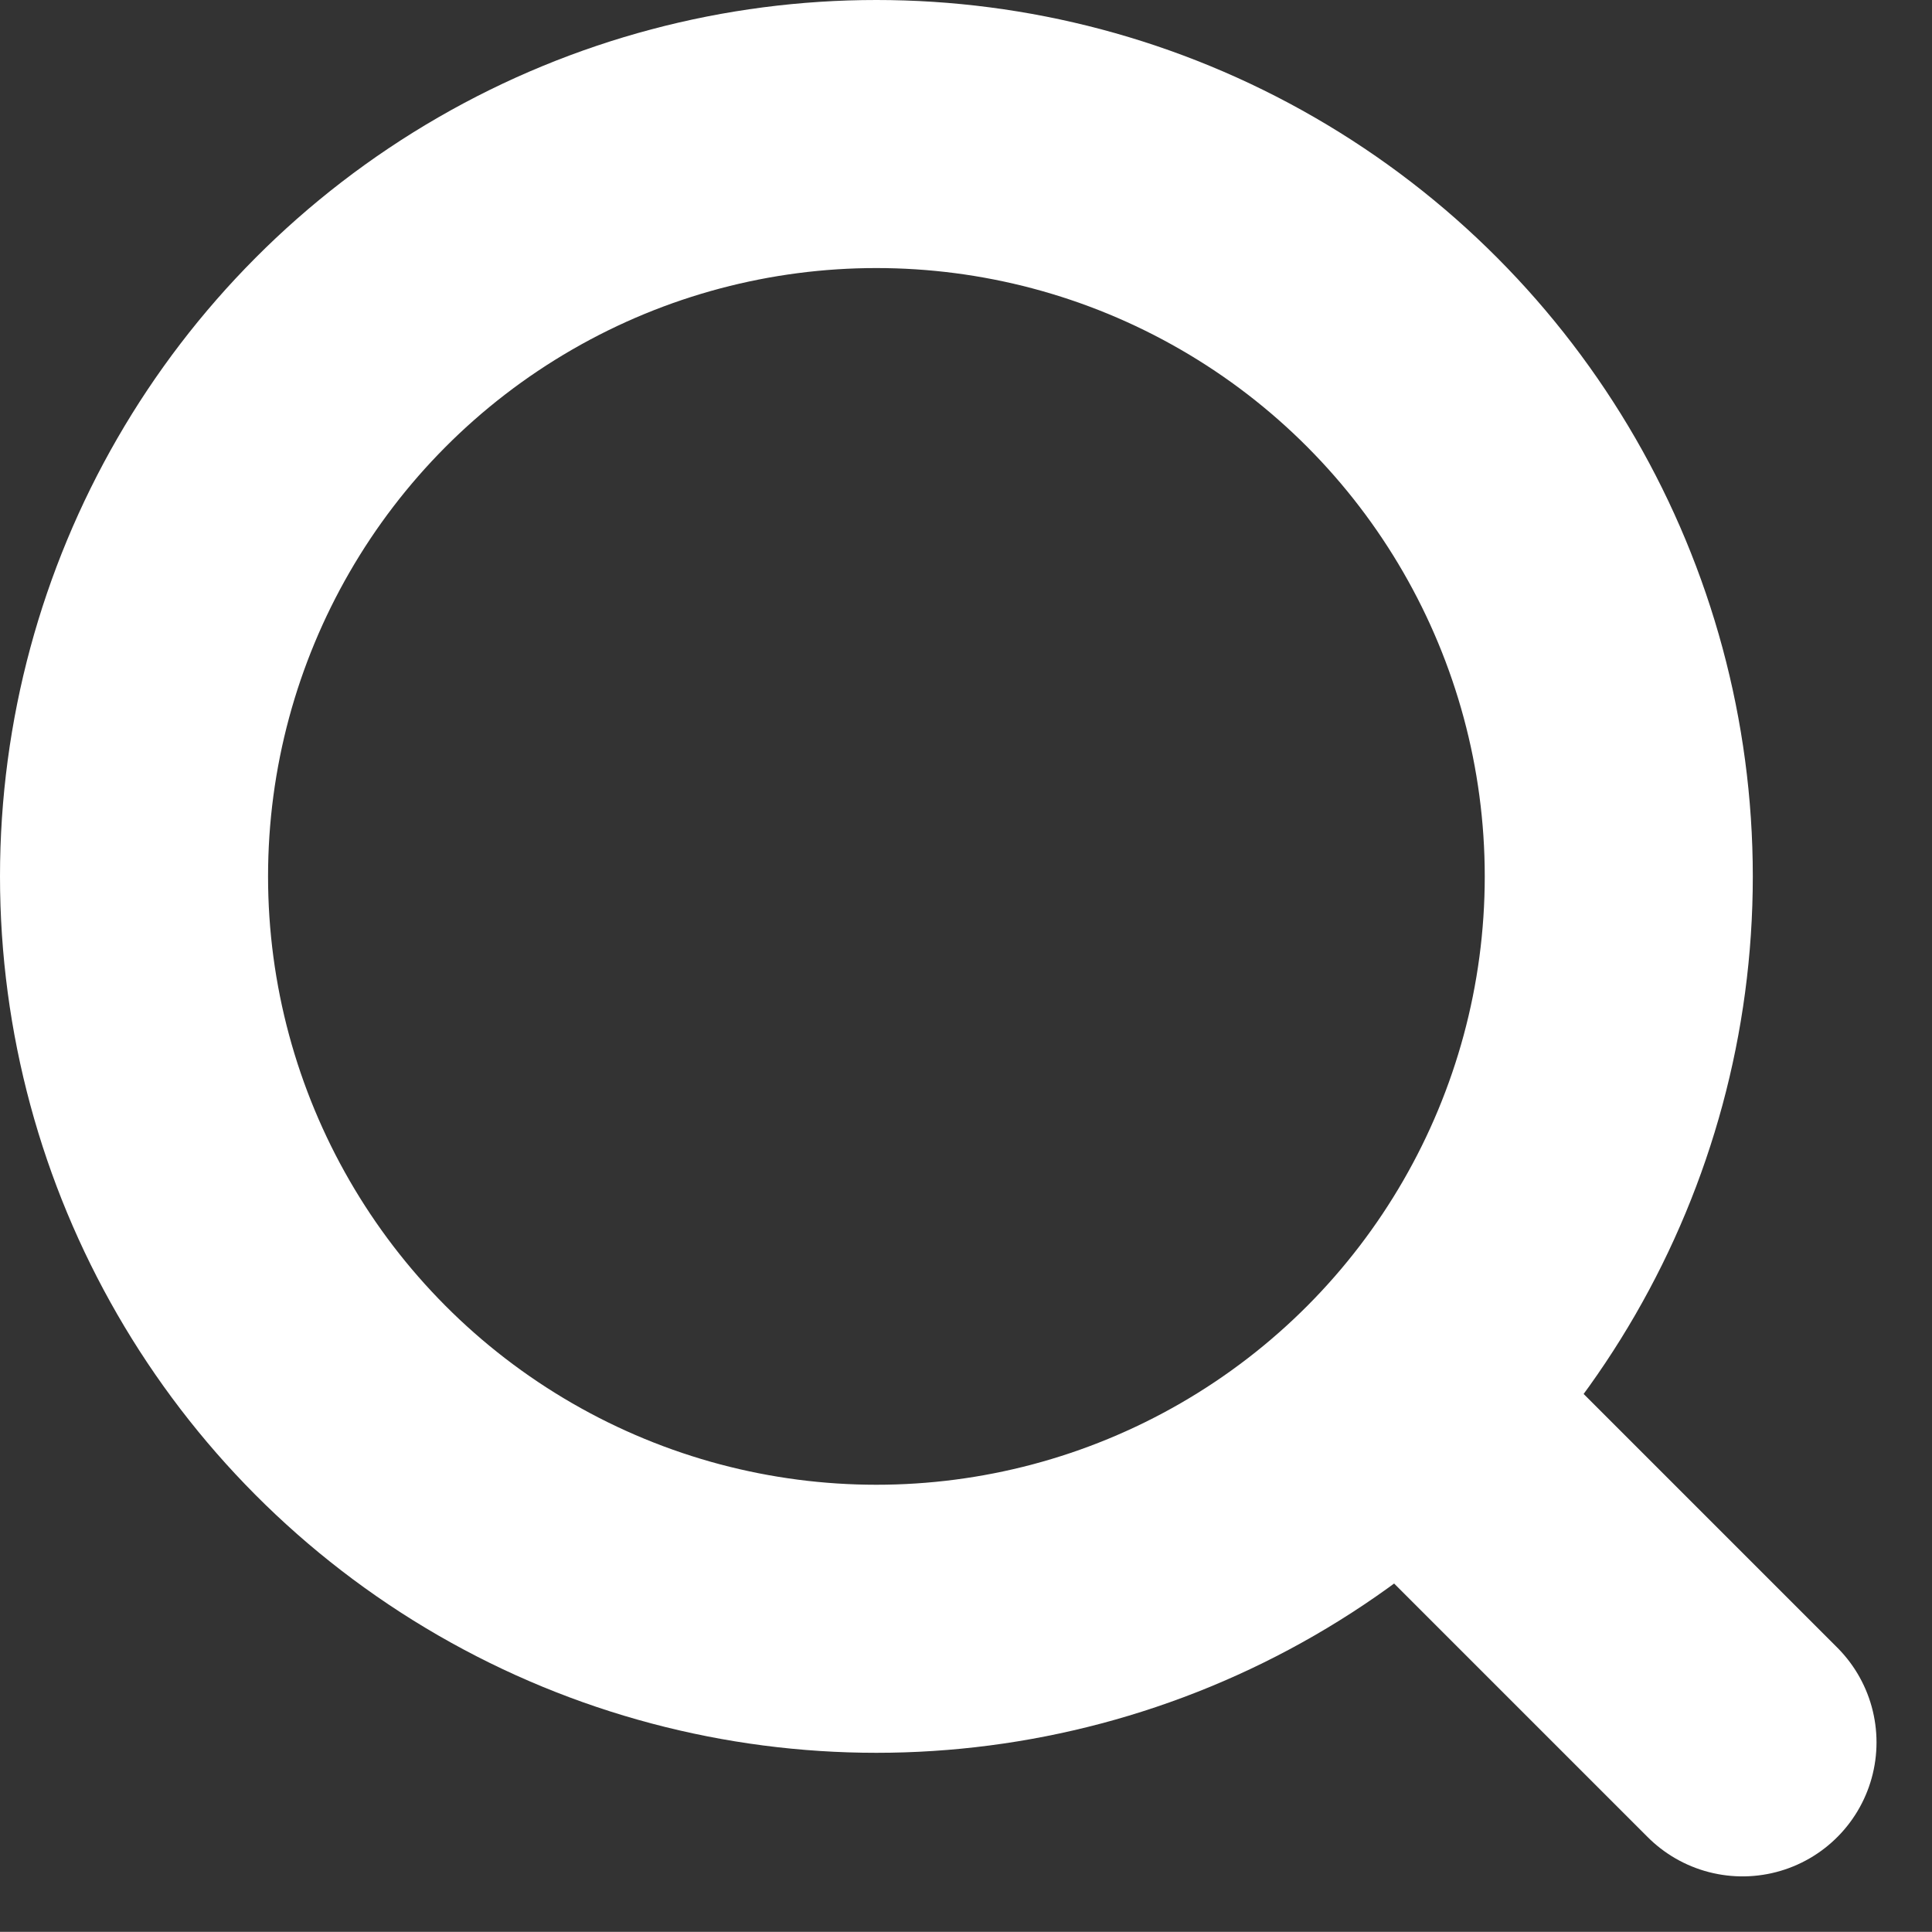
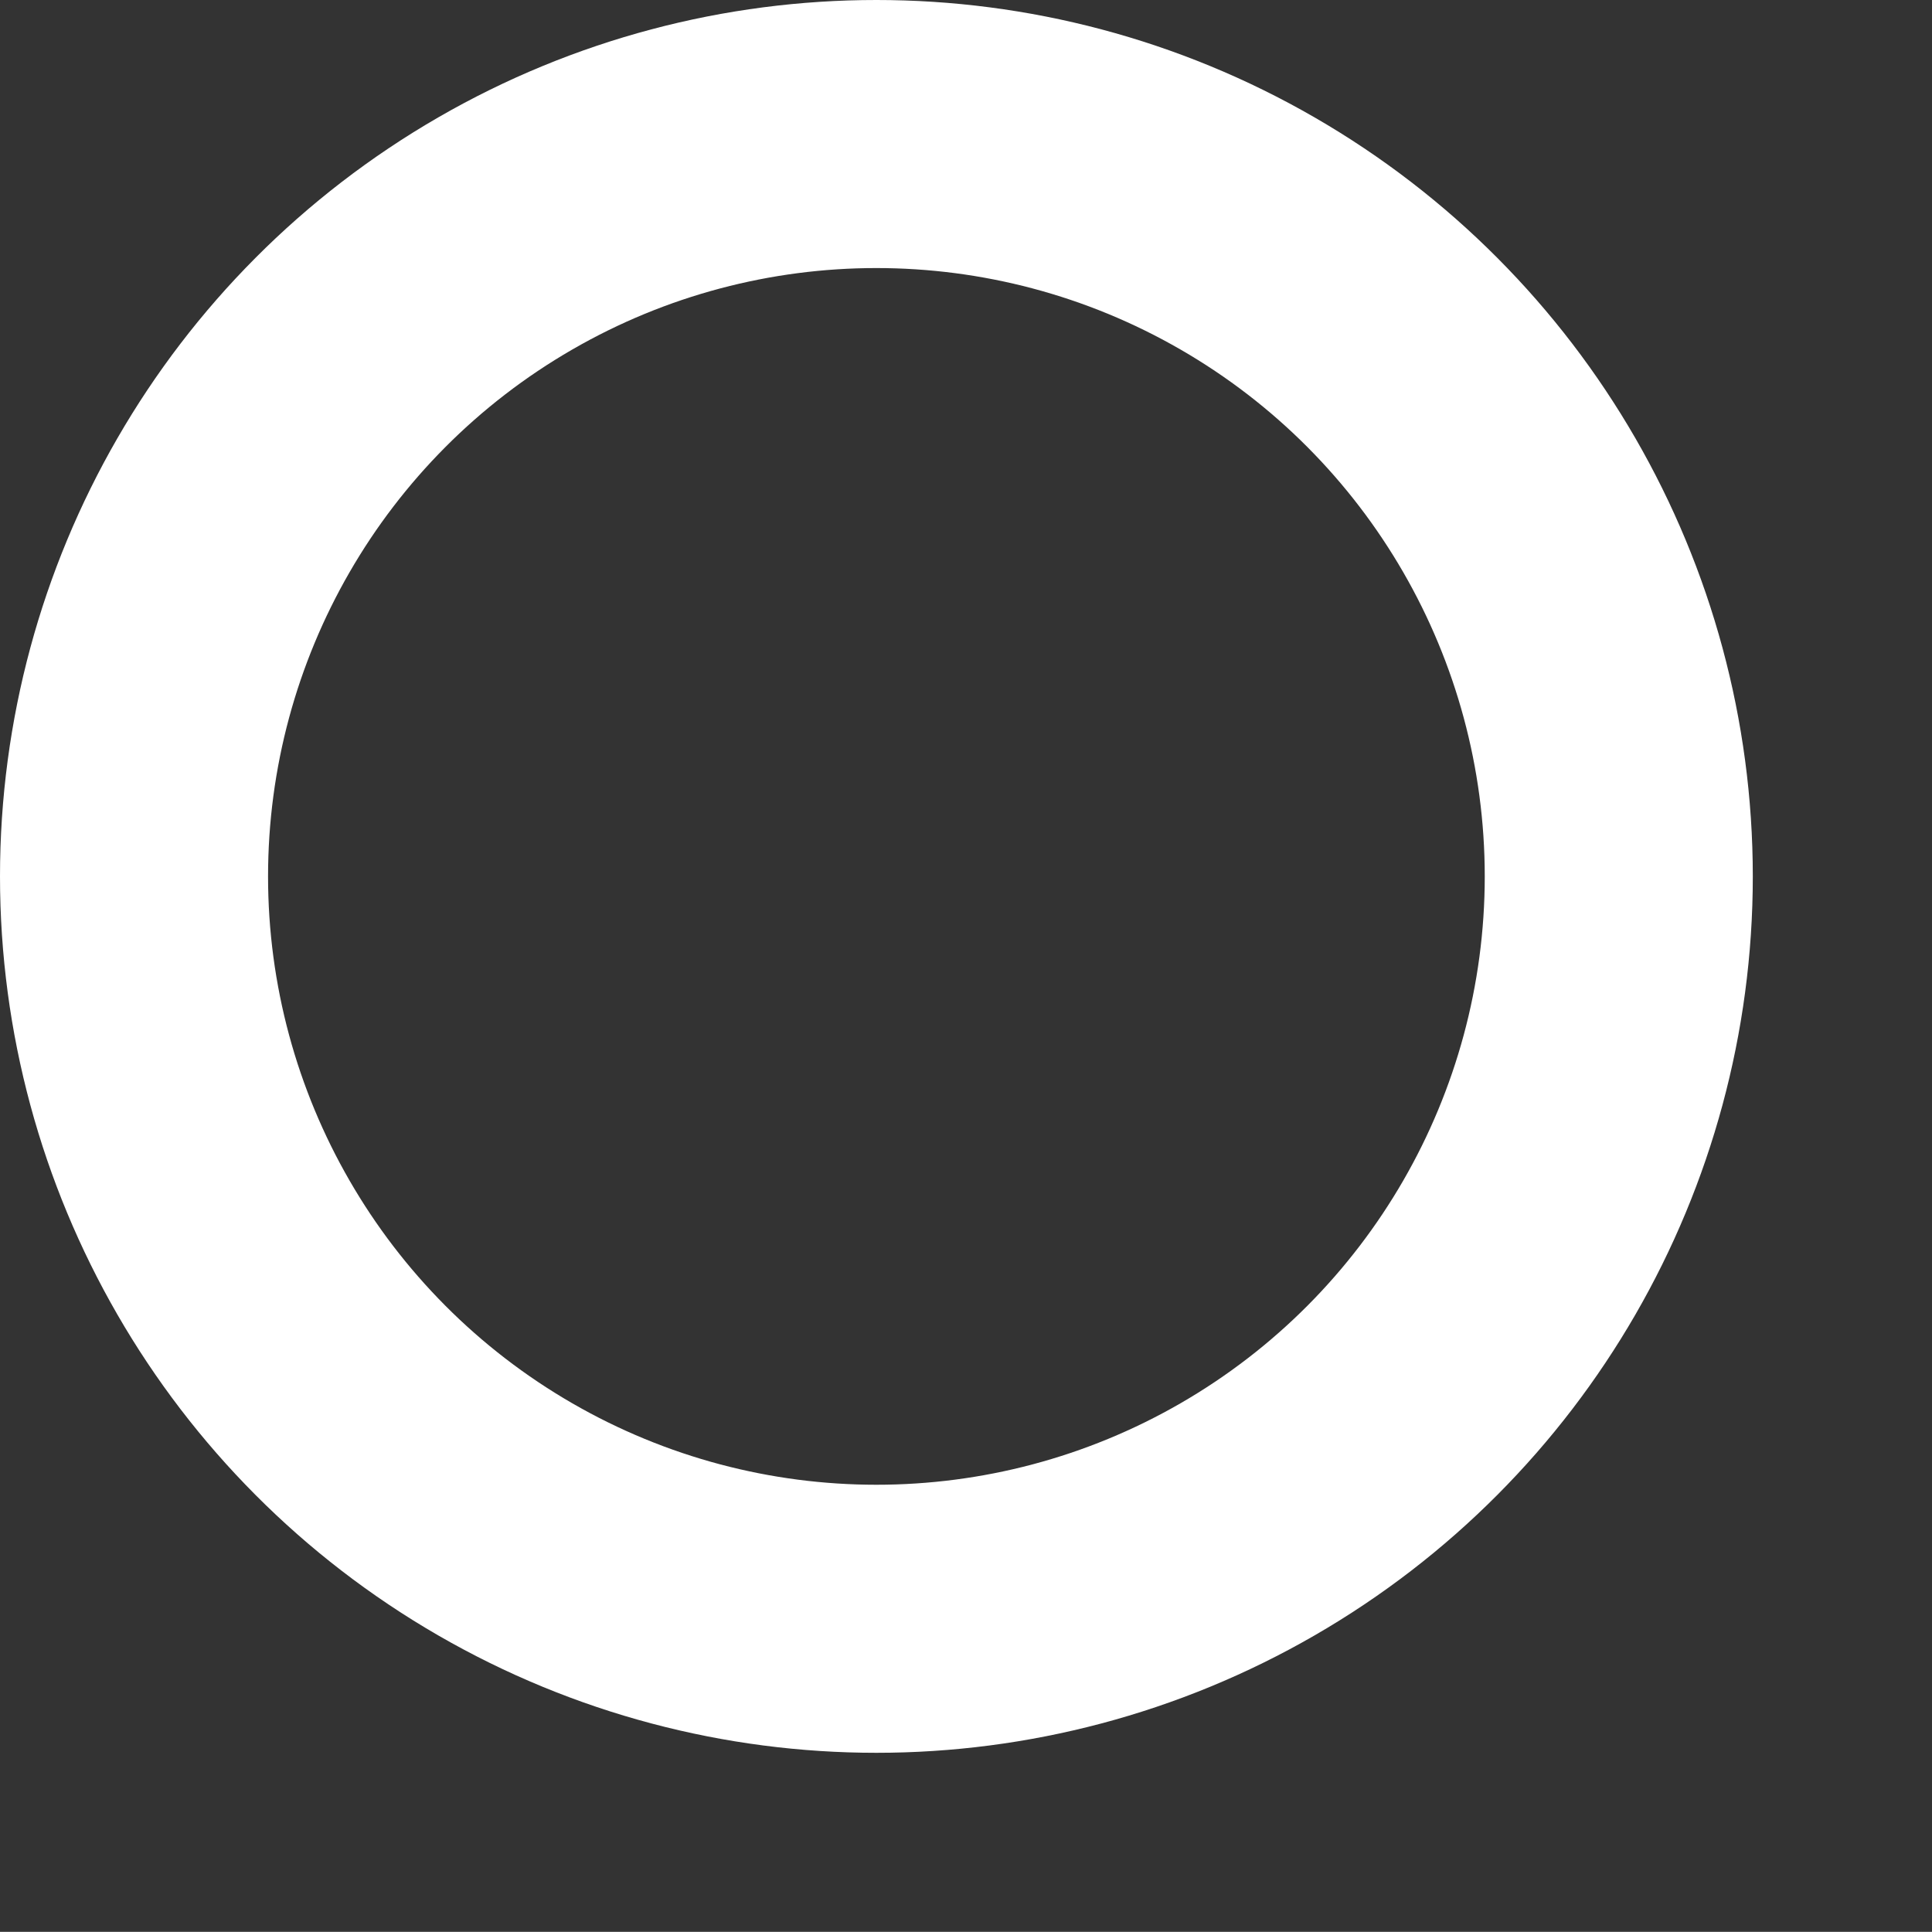
<svg xmlns="http://www.w3.org/2000/svg" width="14.415" height="14.414" viewBox="0 0 14.415 14.414">
  <rect x="0" y="0" width="14.415" height="14.414" fill="#333333" stroke="none" />
  <g id="Group_16578" data-name="Group 16578" transform="translate(-2650 -1506)">
    <circle id="Ellipse_95" data-name="Ellipse 95" cx="5.539" cy="5.539" r="5.539" transform="translate(2651 1507)" fill="none" stroke="#fff" stroke-width="2" />
-     <line id="Line_10" data-name="Line 10" x2="2.462" y2="2.462" transform="translate(2660.539 1516.538)" fill="none" stroke="#fff" stroke-linecap="round" stroke-width="2" />
  </g>
</svg>